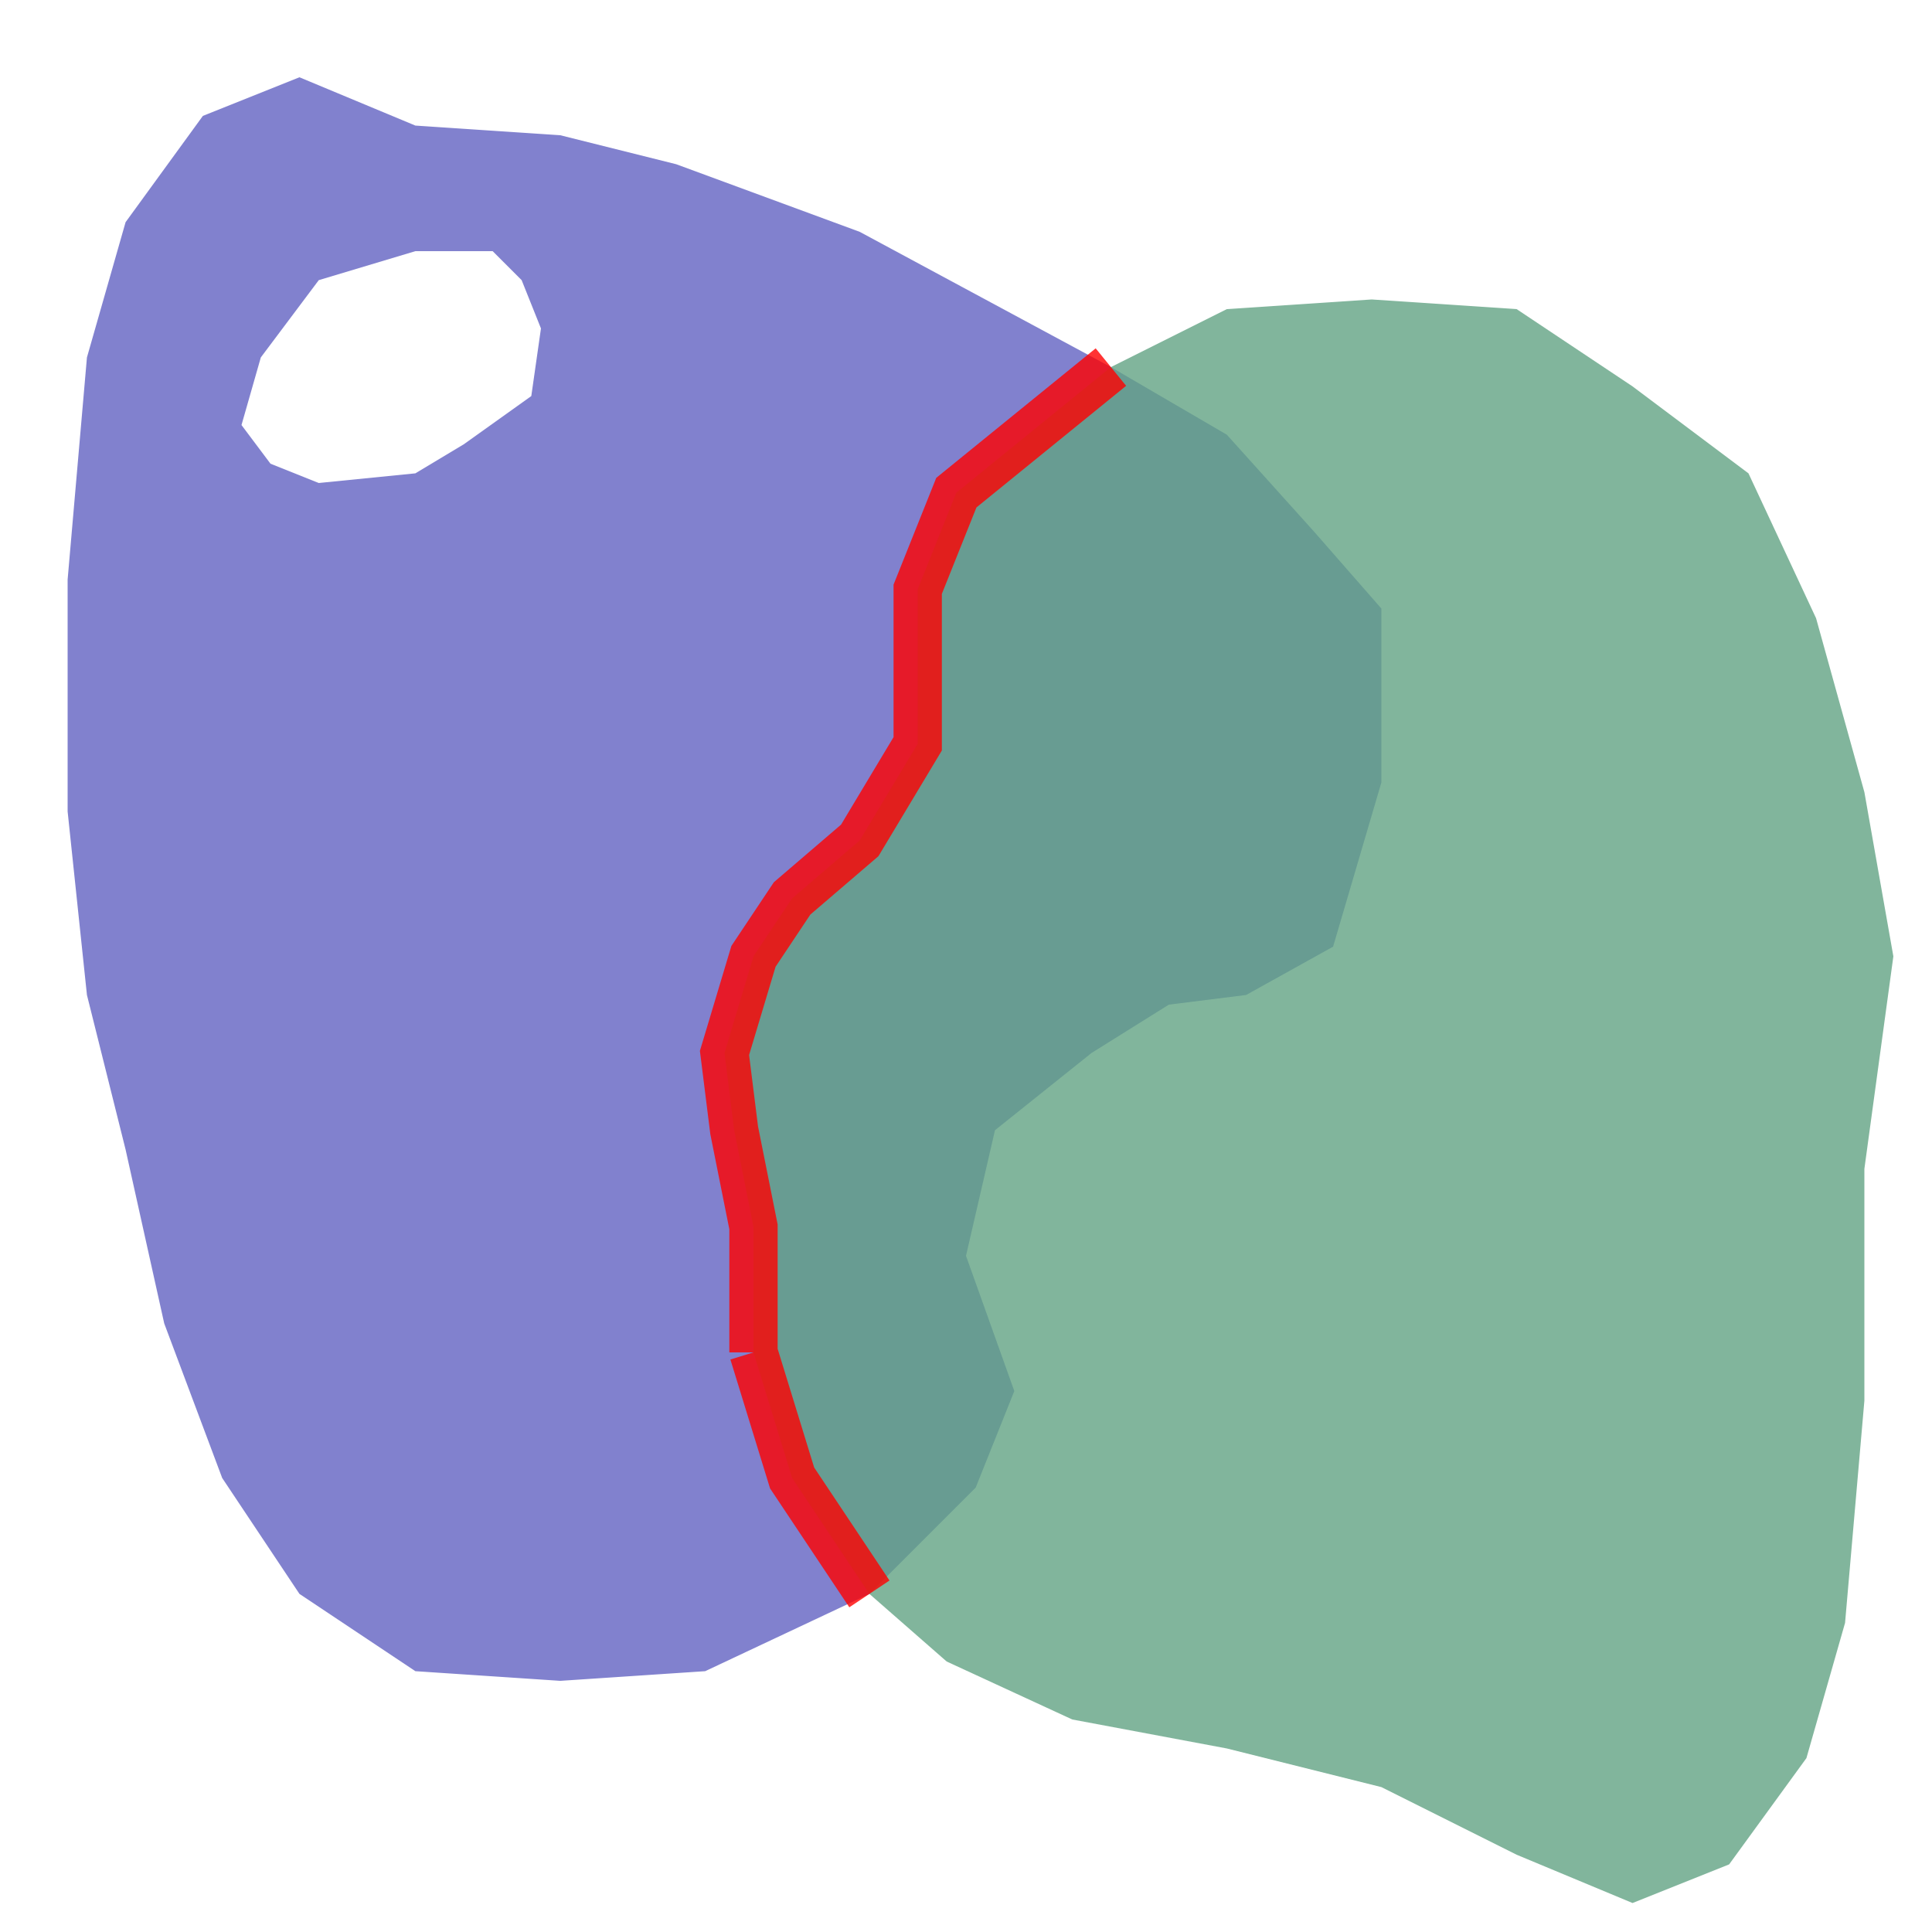
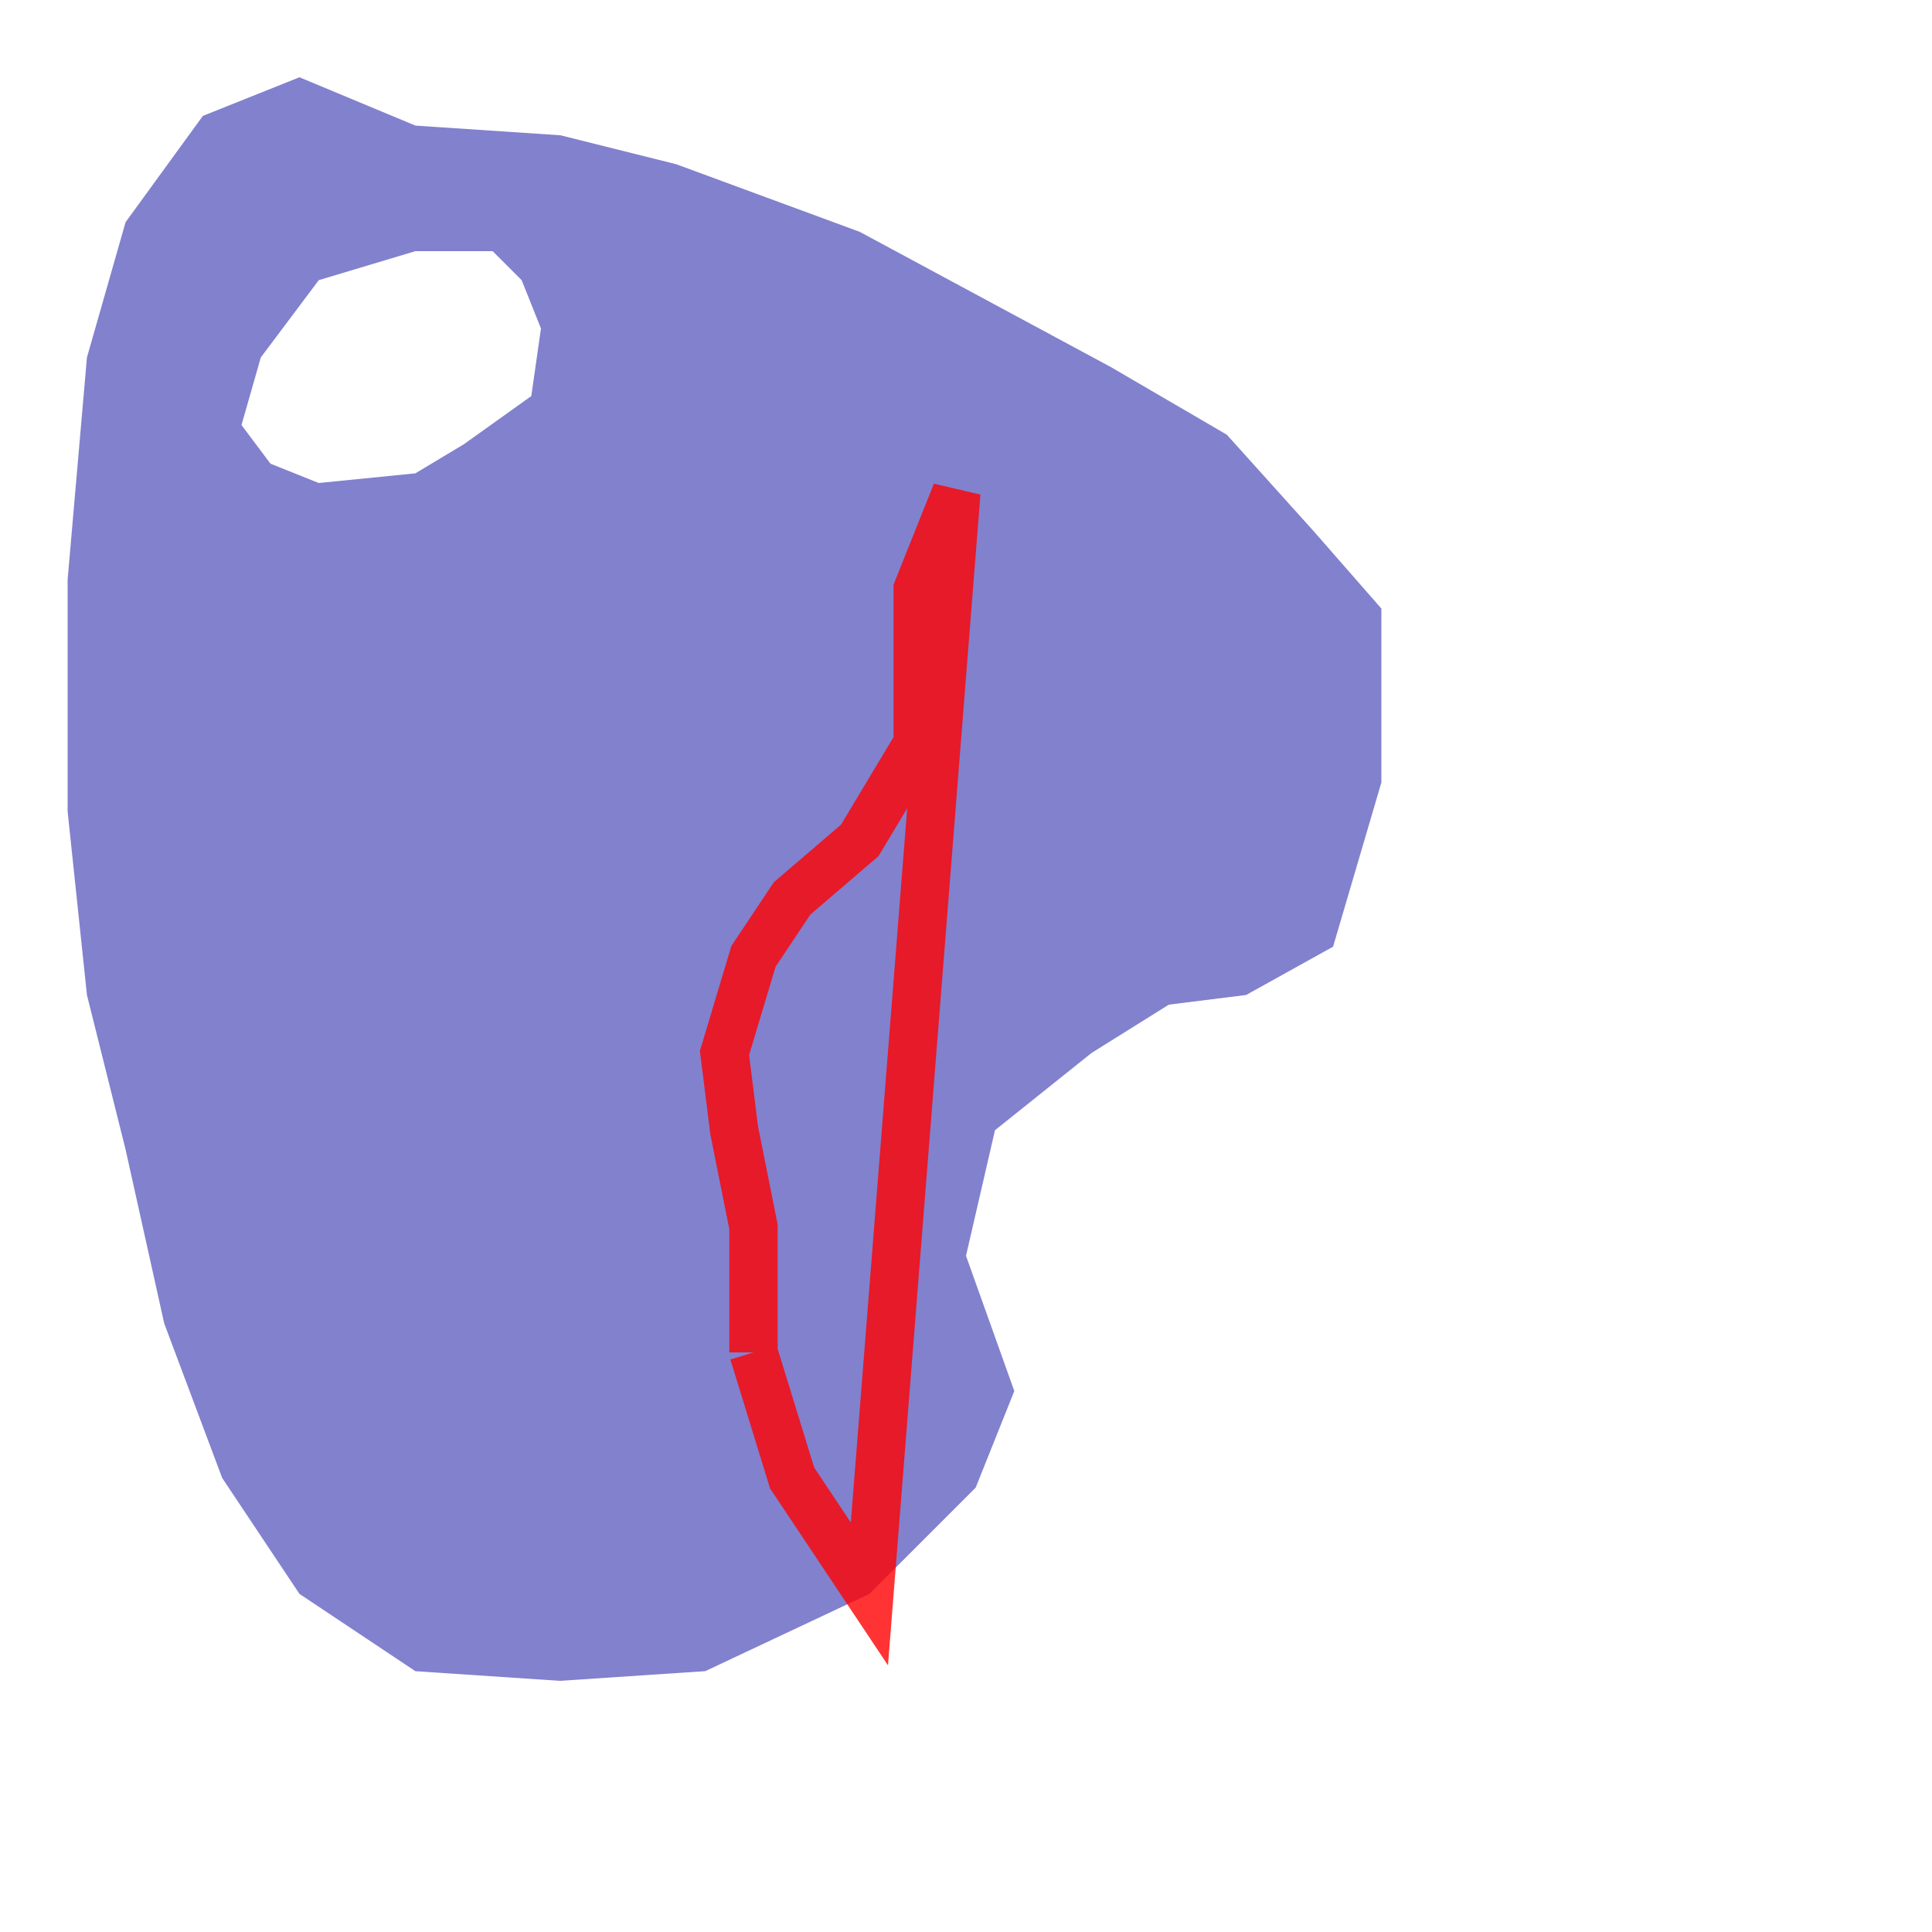
<svg xmlns="http://www.w3.org/2000/svg" version="1.1" width="200" height="200">
  <defs id="defs8106">
    <filter id="filter12588" style="color-interpolation-filters:sRGB;">
      <feFlood id="feFlood12590" result="flood" flood-color="black" flood-opacity="0.8" />
      <feComposite id="feComposite12592" result="composite1" operator="in" in2="SourceGraphic" in="flood" />
      <feGaussianBlur id="feGaussianBlur12594" result="blur" stdDeviation="3" in="composite1" />
      <feOffset id="feOffset12596" result="offset" dy="3" dx="3" />
      <feComposite id="feComposite12598" result="composite2" operator="over" in2="offset" in="SourceGraphic" />
    </filter>
  </defs>
  <g transform="translate(0, 200)">
    <path id="a" style="fill:#6262c2;fill-opacity:0.8;filter:url(#filter12588)" fill-rule="evenodd" d="M 140 -140 L 140 -122 135 -105 126 -100 118 -99 110 -94 100 -86 97 -73 102 -59 98 -49 87 -38 70 -30 55       -29 40 -30 28 -38 20 -50 14 -66 10 -84 6 -100 4 -119 4 -143 6 -166 10 -180 18 -191 28 -195 40 -190 55 -189 67 -186       86 -179 112 -165 124 -158 133 -148 Z M 48 -177 L 40 -177 30 -174 24 -166 22 -159 25 -155 30 -153 40 -154 45 -157       52 -162 53 -169 51 -174 Z" />
-     <path id="b" style="fill:#62a283;fill-opacity:0.8;filter:url(#filter12588)" fill-rule="evenodd" d="M 75 -63 L 79 -50 87 -38 95 -31 108 -25 124 -22 140 -18 154 -11 166 -6 176 -10 184 -21 188 -35 190       -58 190 -82 193 -104 190 -121 185 -139 178 -154 166 -163 154 -171 139 -172 124 -171 112 -165 96 -152 92 -142 92 -126       86 -116 79 -110 75 -104 72 -94 73 -86 75 -76 Z" />
-     <path id="IB" style="fill:none;stroke:red;stroke-width:5;stroke-opacity:0.8;filter:url(#filter12588)" d="M 75 -63 L 79 -50 87 -38 M 112 -165 L 96 -152 92 -142 92 -126 86 -116 79 -110 75 -104 72 -94 73 -86 75 -76 75 -63" />
+     <path id="IB" style="fill:none;stroke:red;stroke-width:5;stroke-opacity:0.8;filter:url(#filter12588)" d="M 75 -63 L 79 -50 87 -38 L 96 -152 92 -142 92 -126 86 -116 79 -110 75 -104 72 -94 73 -86 75 -76 75 -63" />
  </g>
</svg>